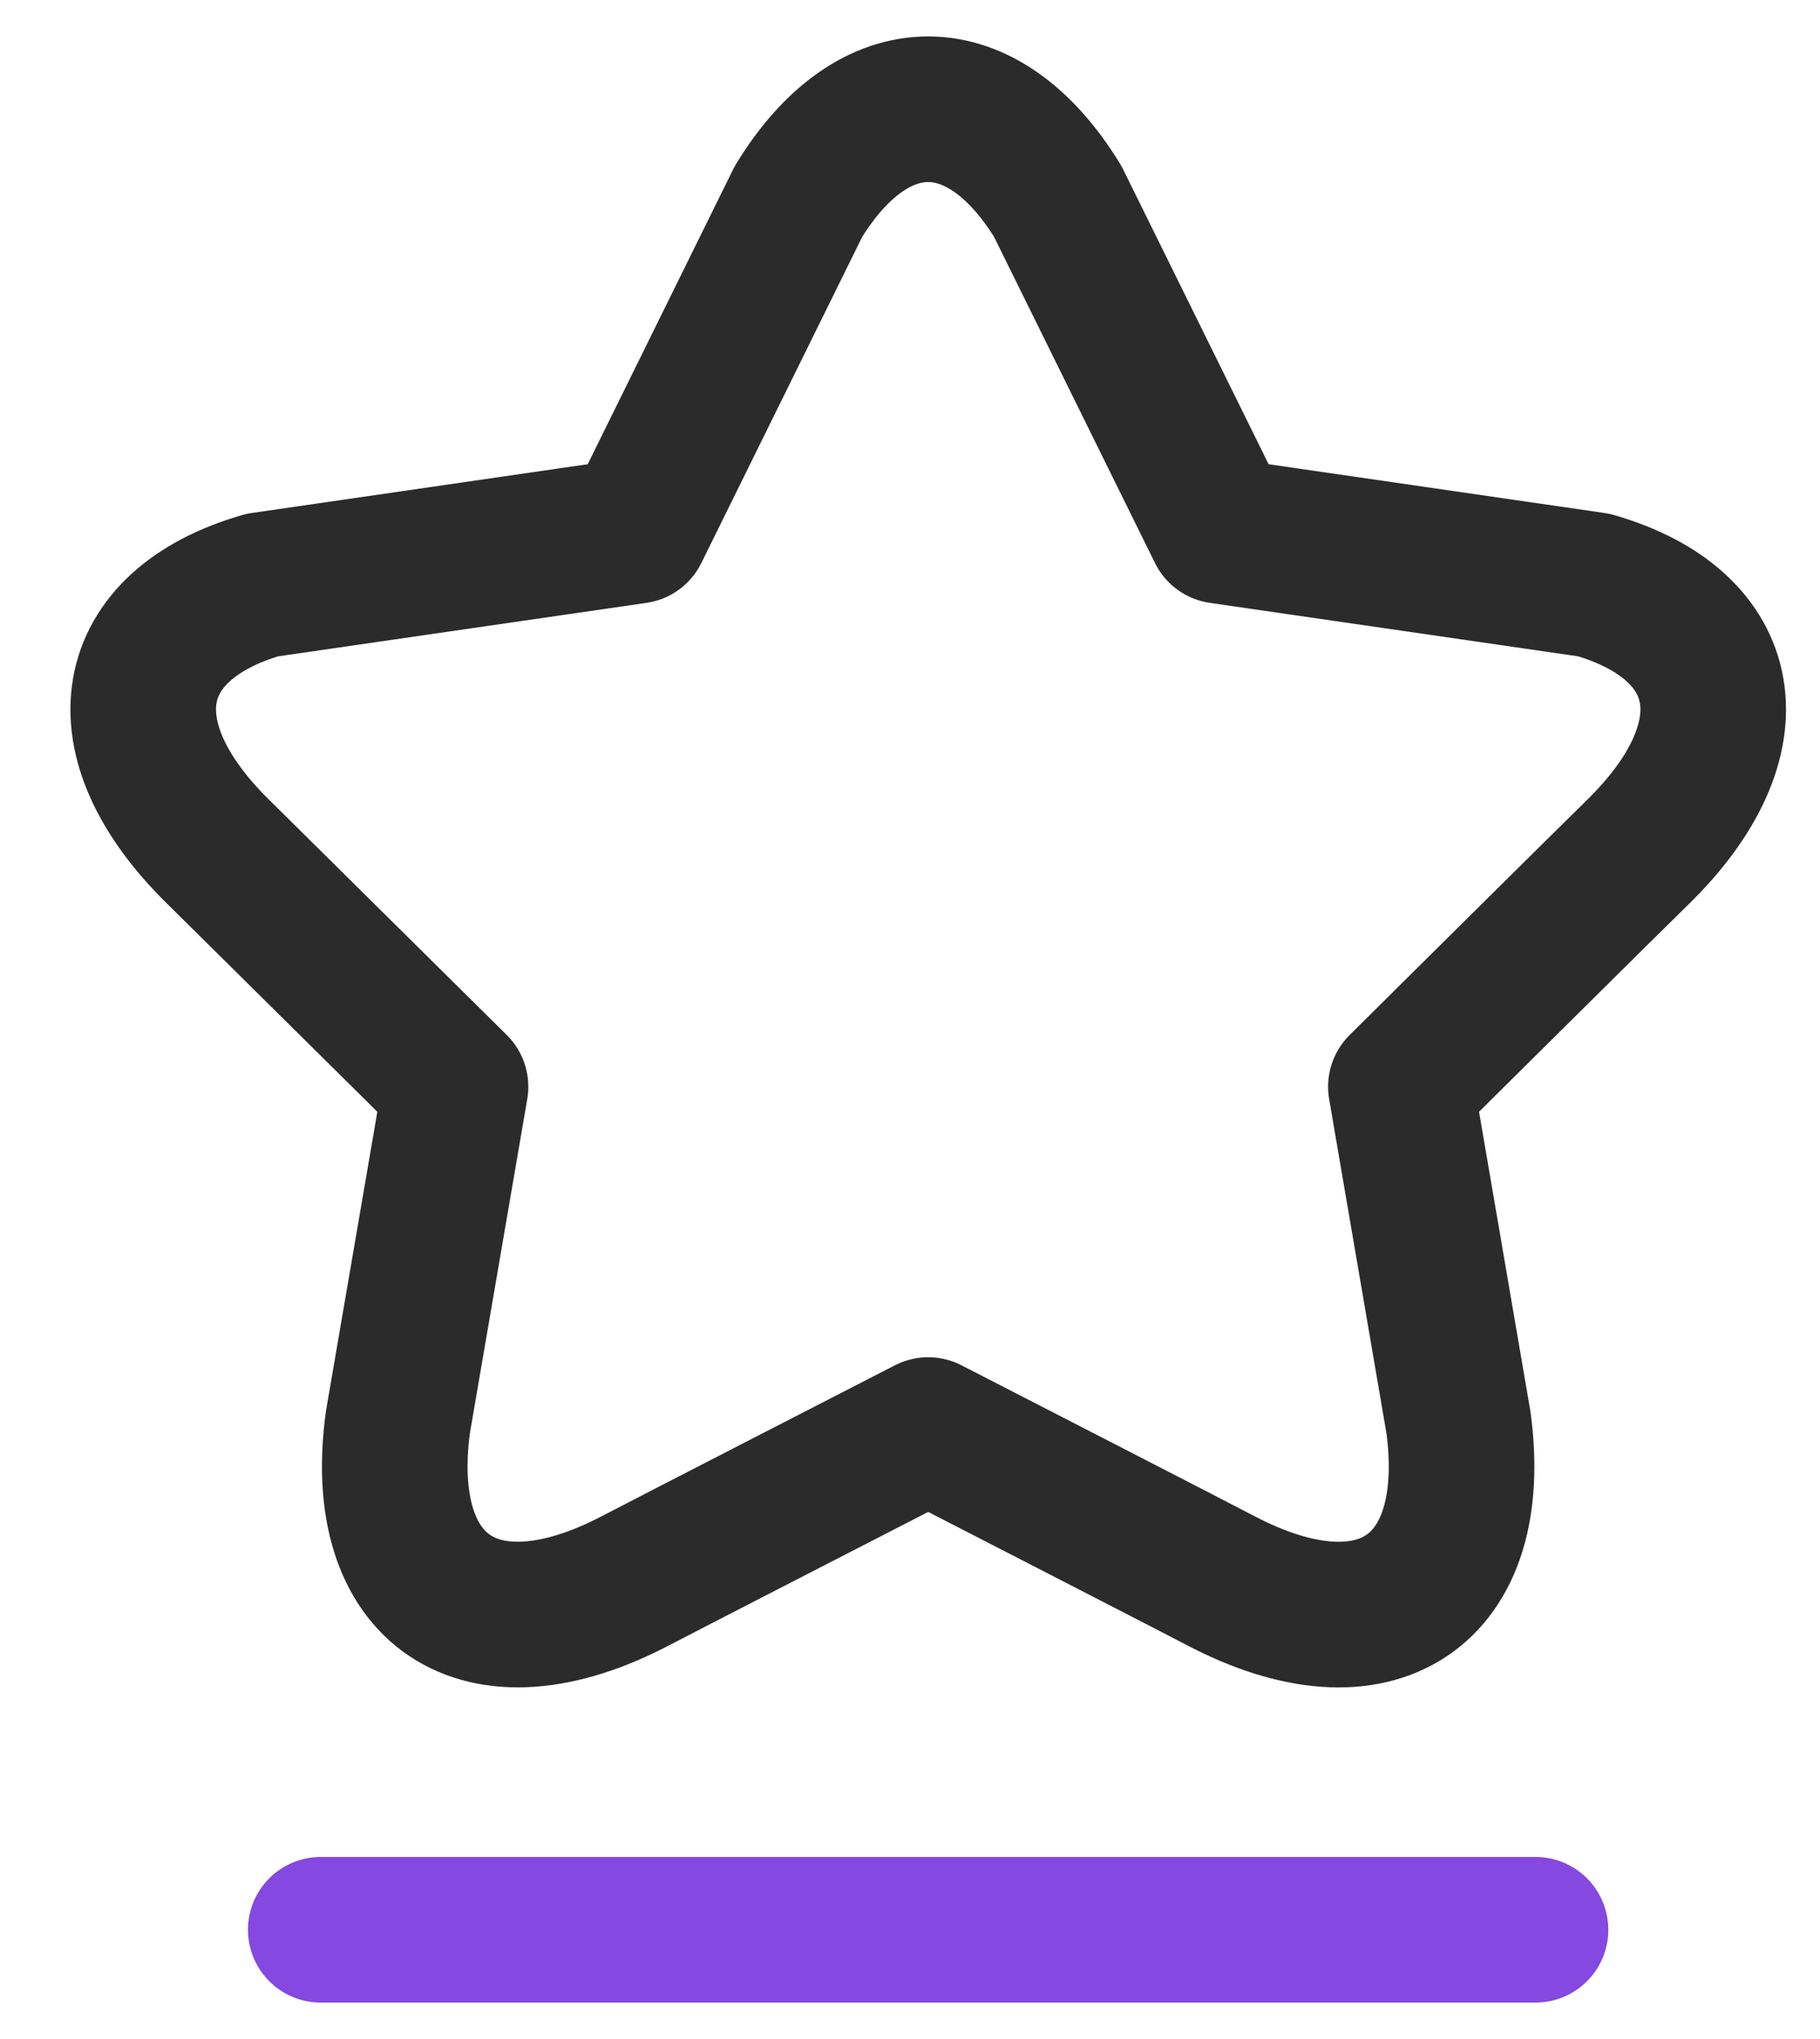
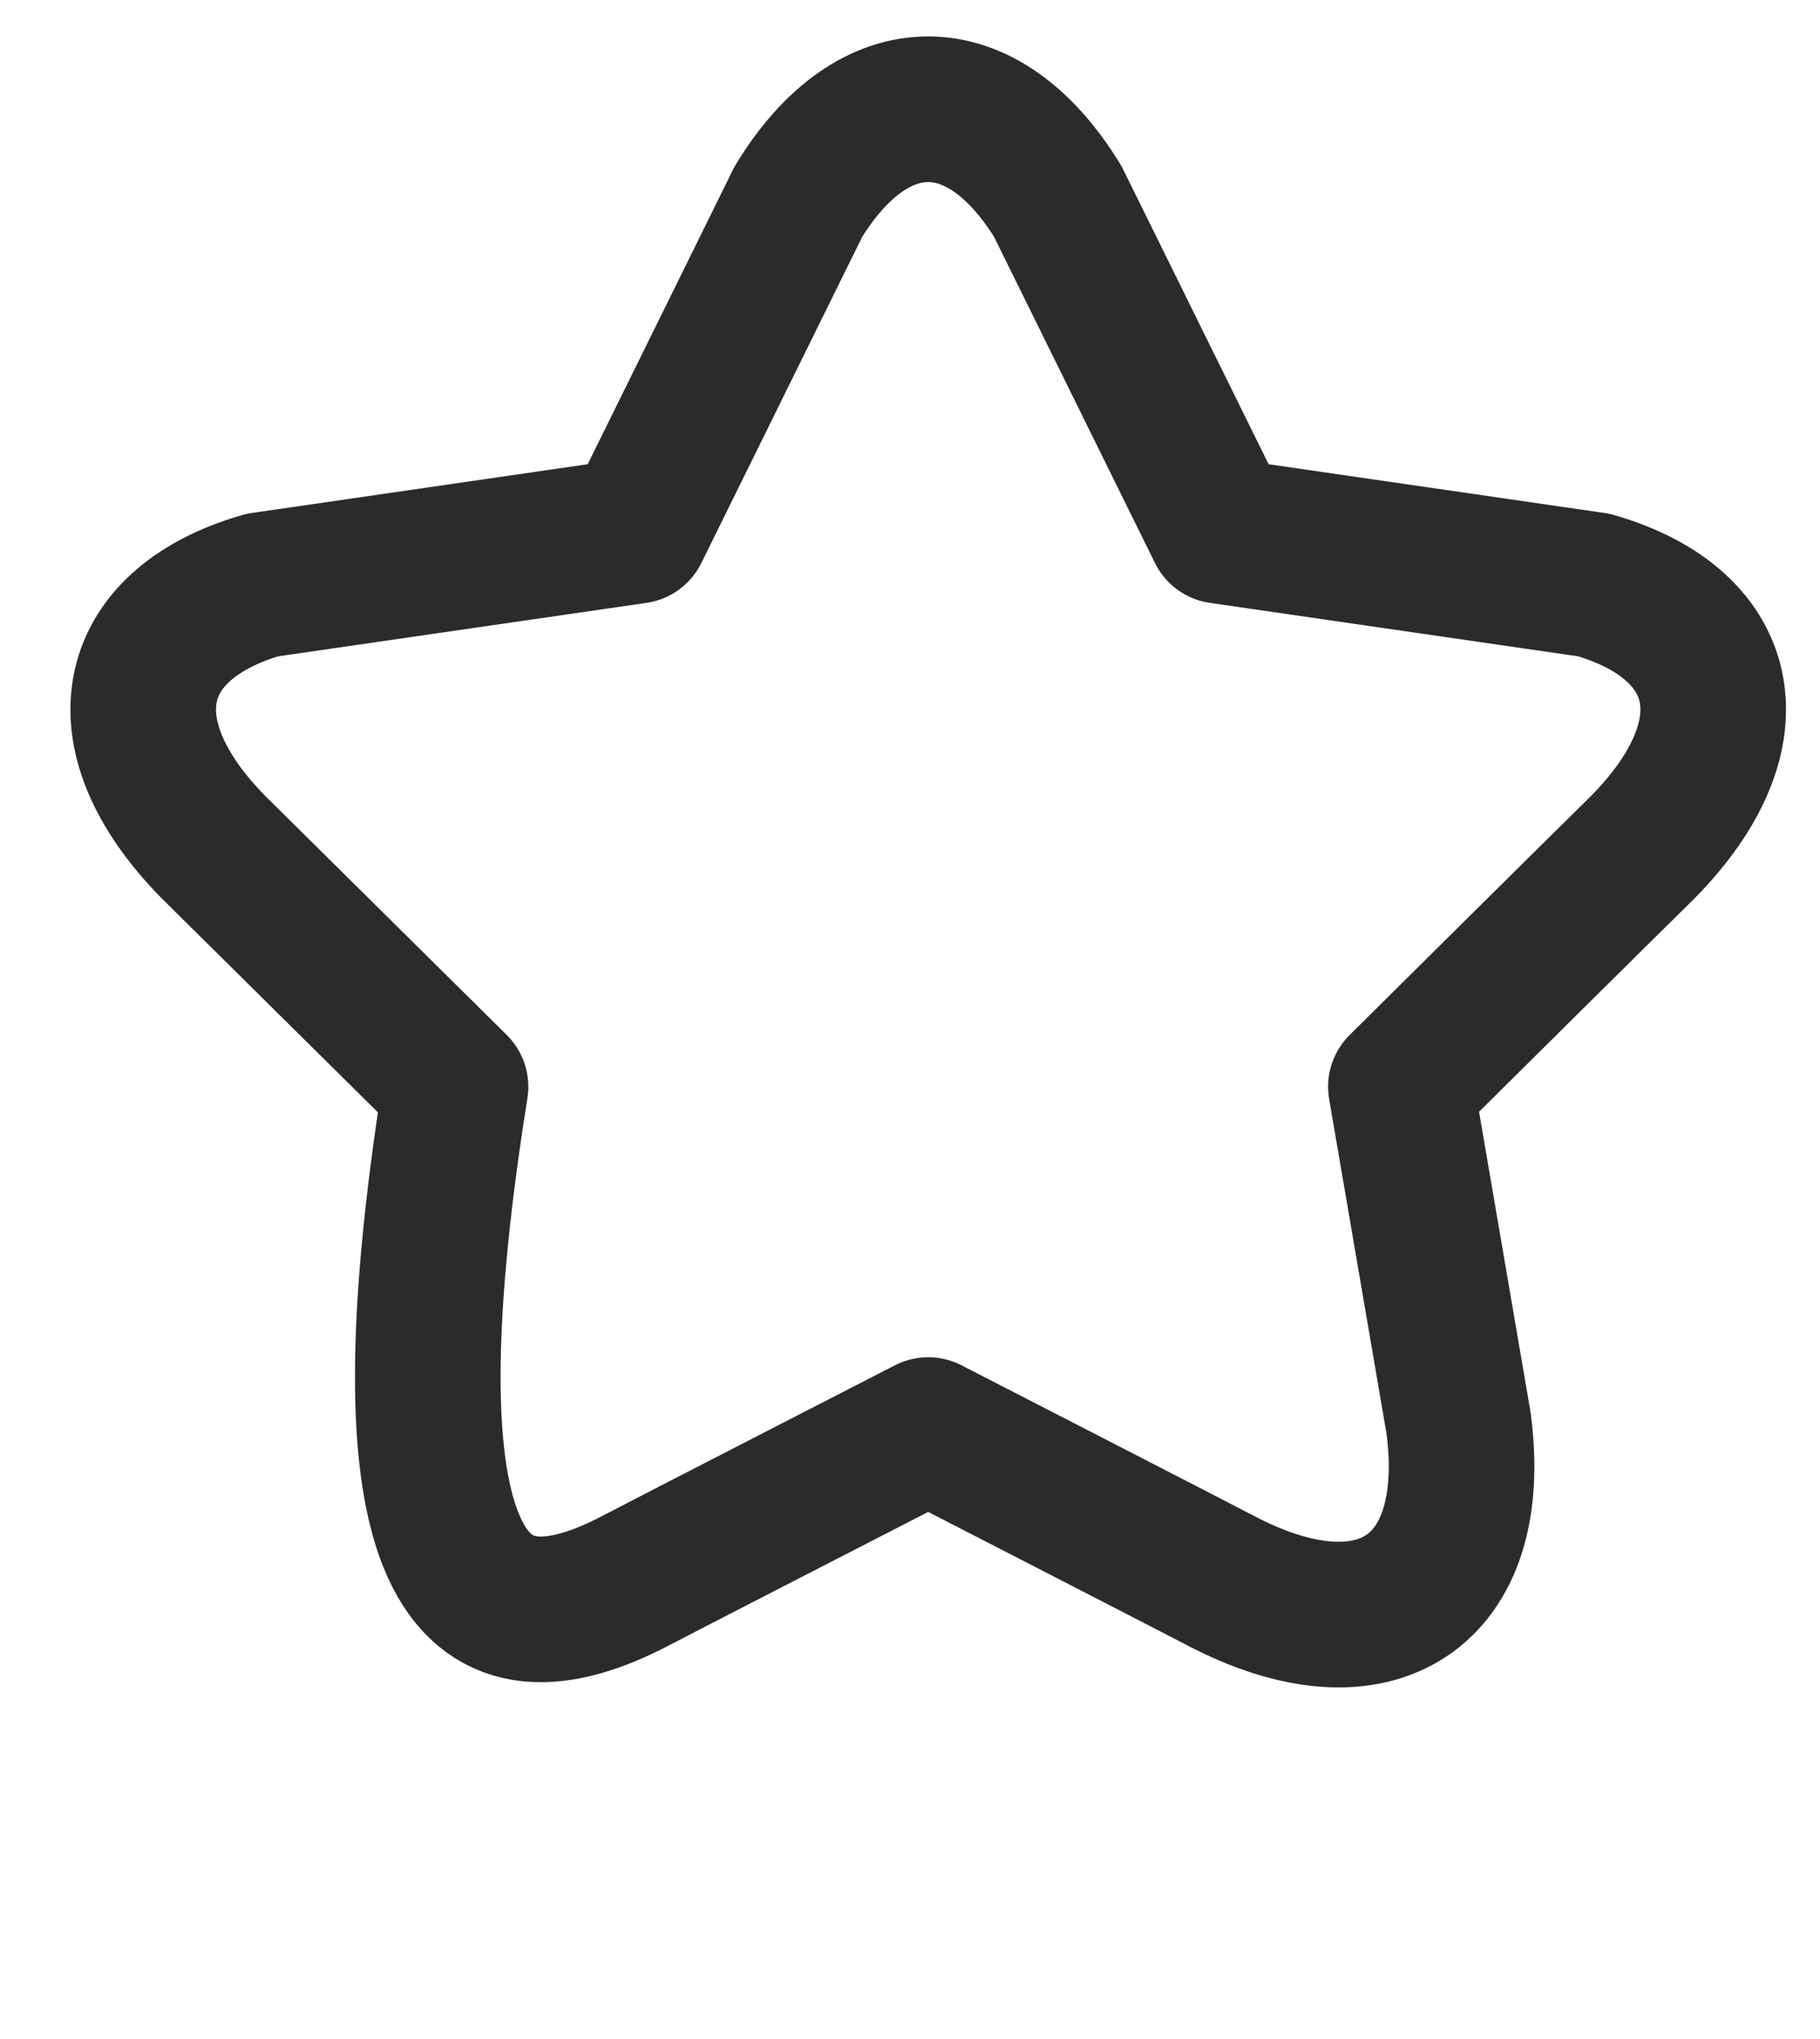
<svg xmlns="http://www.w3.org/2000/svg" width="25" height="28" viewBox="0 0 25 28" fill="none">
-   <path d="M20.034 19.535L19.243 14.923C19.243 14.923 22.346 11.846 22.489 11.71C24.104 10.135 23.799 8.582 21.895 8.034L16.762 7.289L14.53 2.767C13.496 1.078 12.001 1.078 10.968 2.767L8.737 7.289L3.603 8.034C1.703 8.582 1.396 10.135 3.01 11.71C3.148 11.847 6.257 14.923 6.257 14.923L5.465 19.535C5.154 21.852 6.589 22.83 8.737 21.703C8.931 21.599 12.75 19.638 12.75 19.638C12.75 19.638 16.568 21.599 16.762 21.703C18.909 22.831 20.346 21.853 20.034 19.535Z" stroke="#2B2B2B" stroke-width="2" stroke-linecap="round" stroke-linejoin="round" />
-   <path d="M4.406 26.5H21.092" stroke="#8548E0" stroke-width="2" stroke-linecap="round" stroke-linejoin="round" />
+   <path d="M20.034 19.535L19.243 14.923C19.243 14.923 22.346 11.846 22.489 11.71C24.104 10.135 23.799 8.582 21.895 8.034L16.762 7.289L14.53 2.767C13.496 1.078 12.001 1.078 10.968 2.767L8.737 7.289L3.603 8.034C1.703 8.582 1.396 10.135 3.01 11.71C3.148 11.847 6.257 14.923 6.257 14.923C5.154 21.852 6.589 22.83 8.737 21.703C8.931 21.599 12.75 19.638 12.75 19.638C12.75 19.638 16.568 21.599 16.762 21.703C18.909 22.831 20.346 21.853 20.034 19.535Z" stroke="#2B2B2B" stroke-width="2" stroke-linecap="round" stroke-linejoin="round" />
</svg>